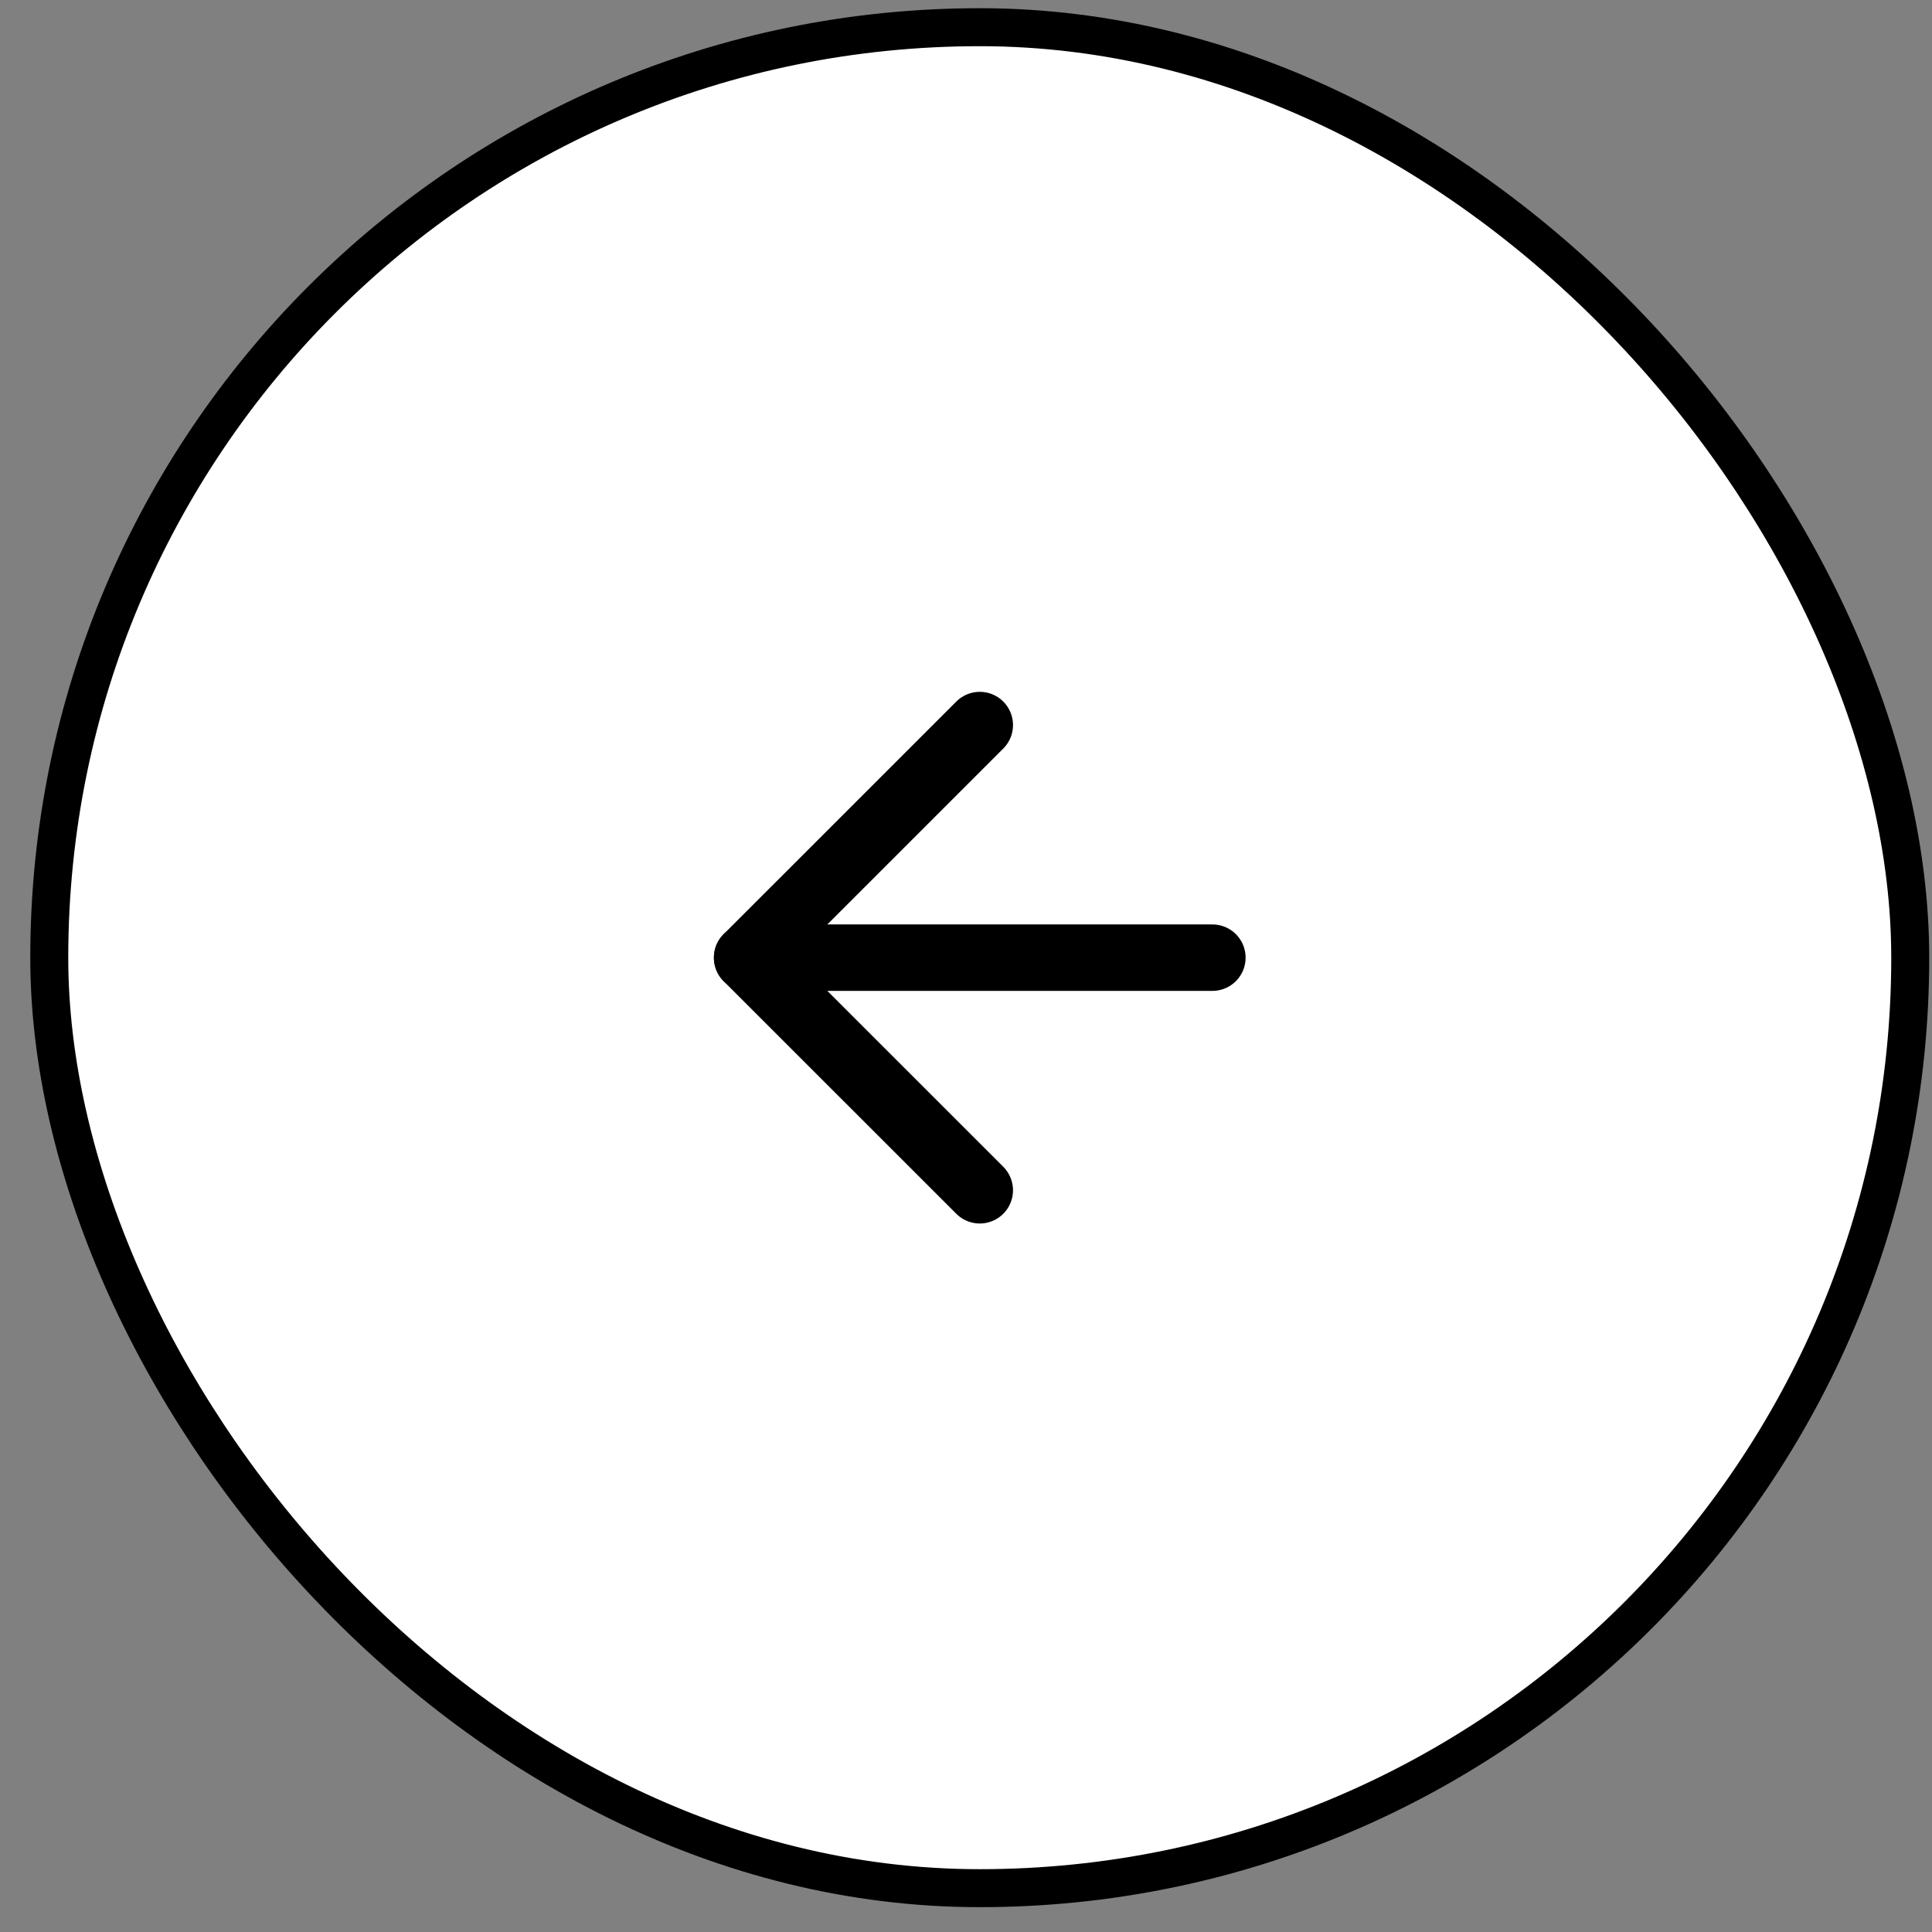
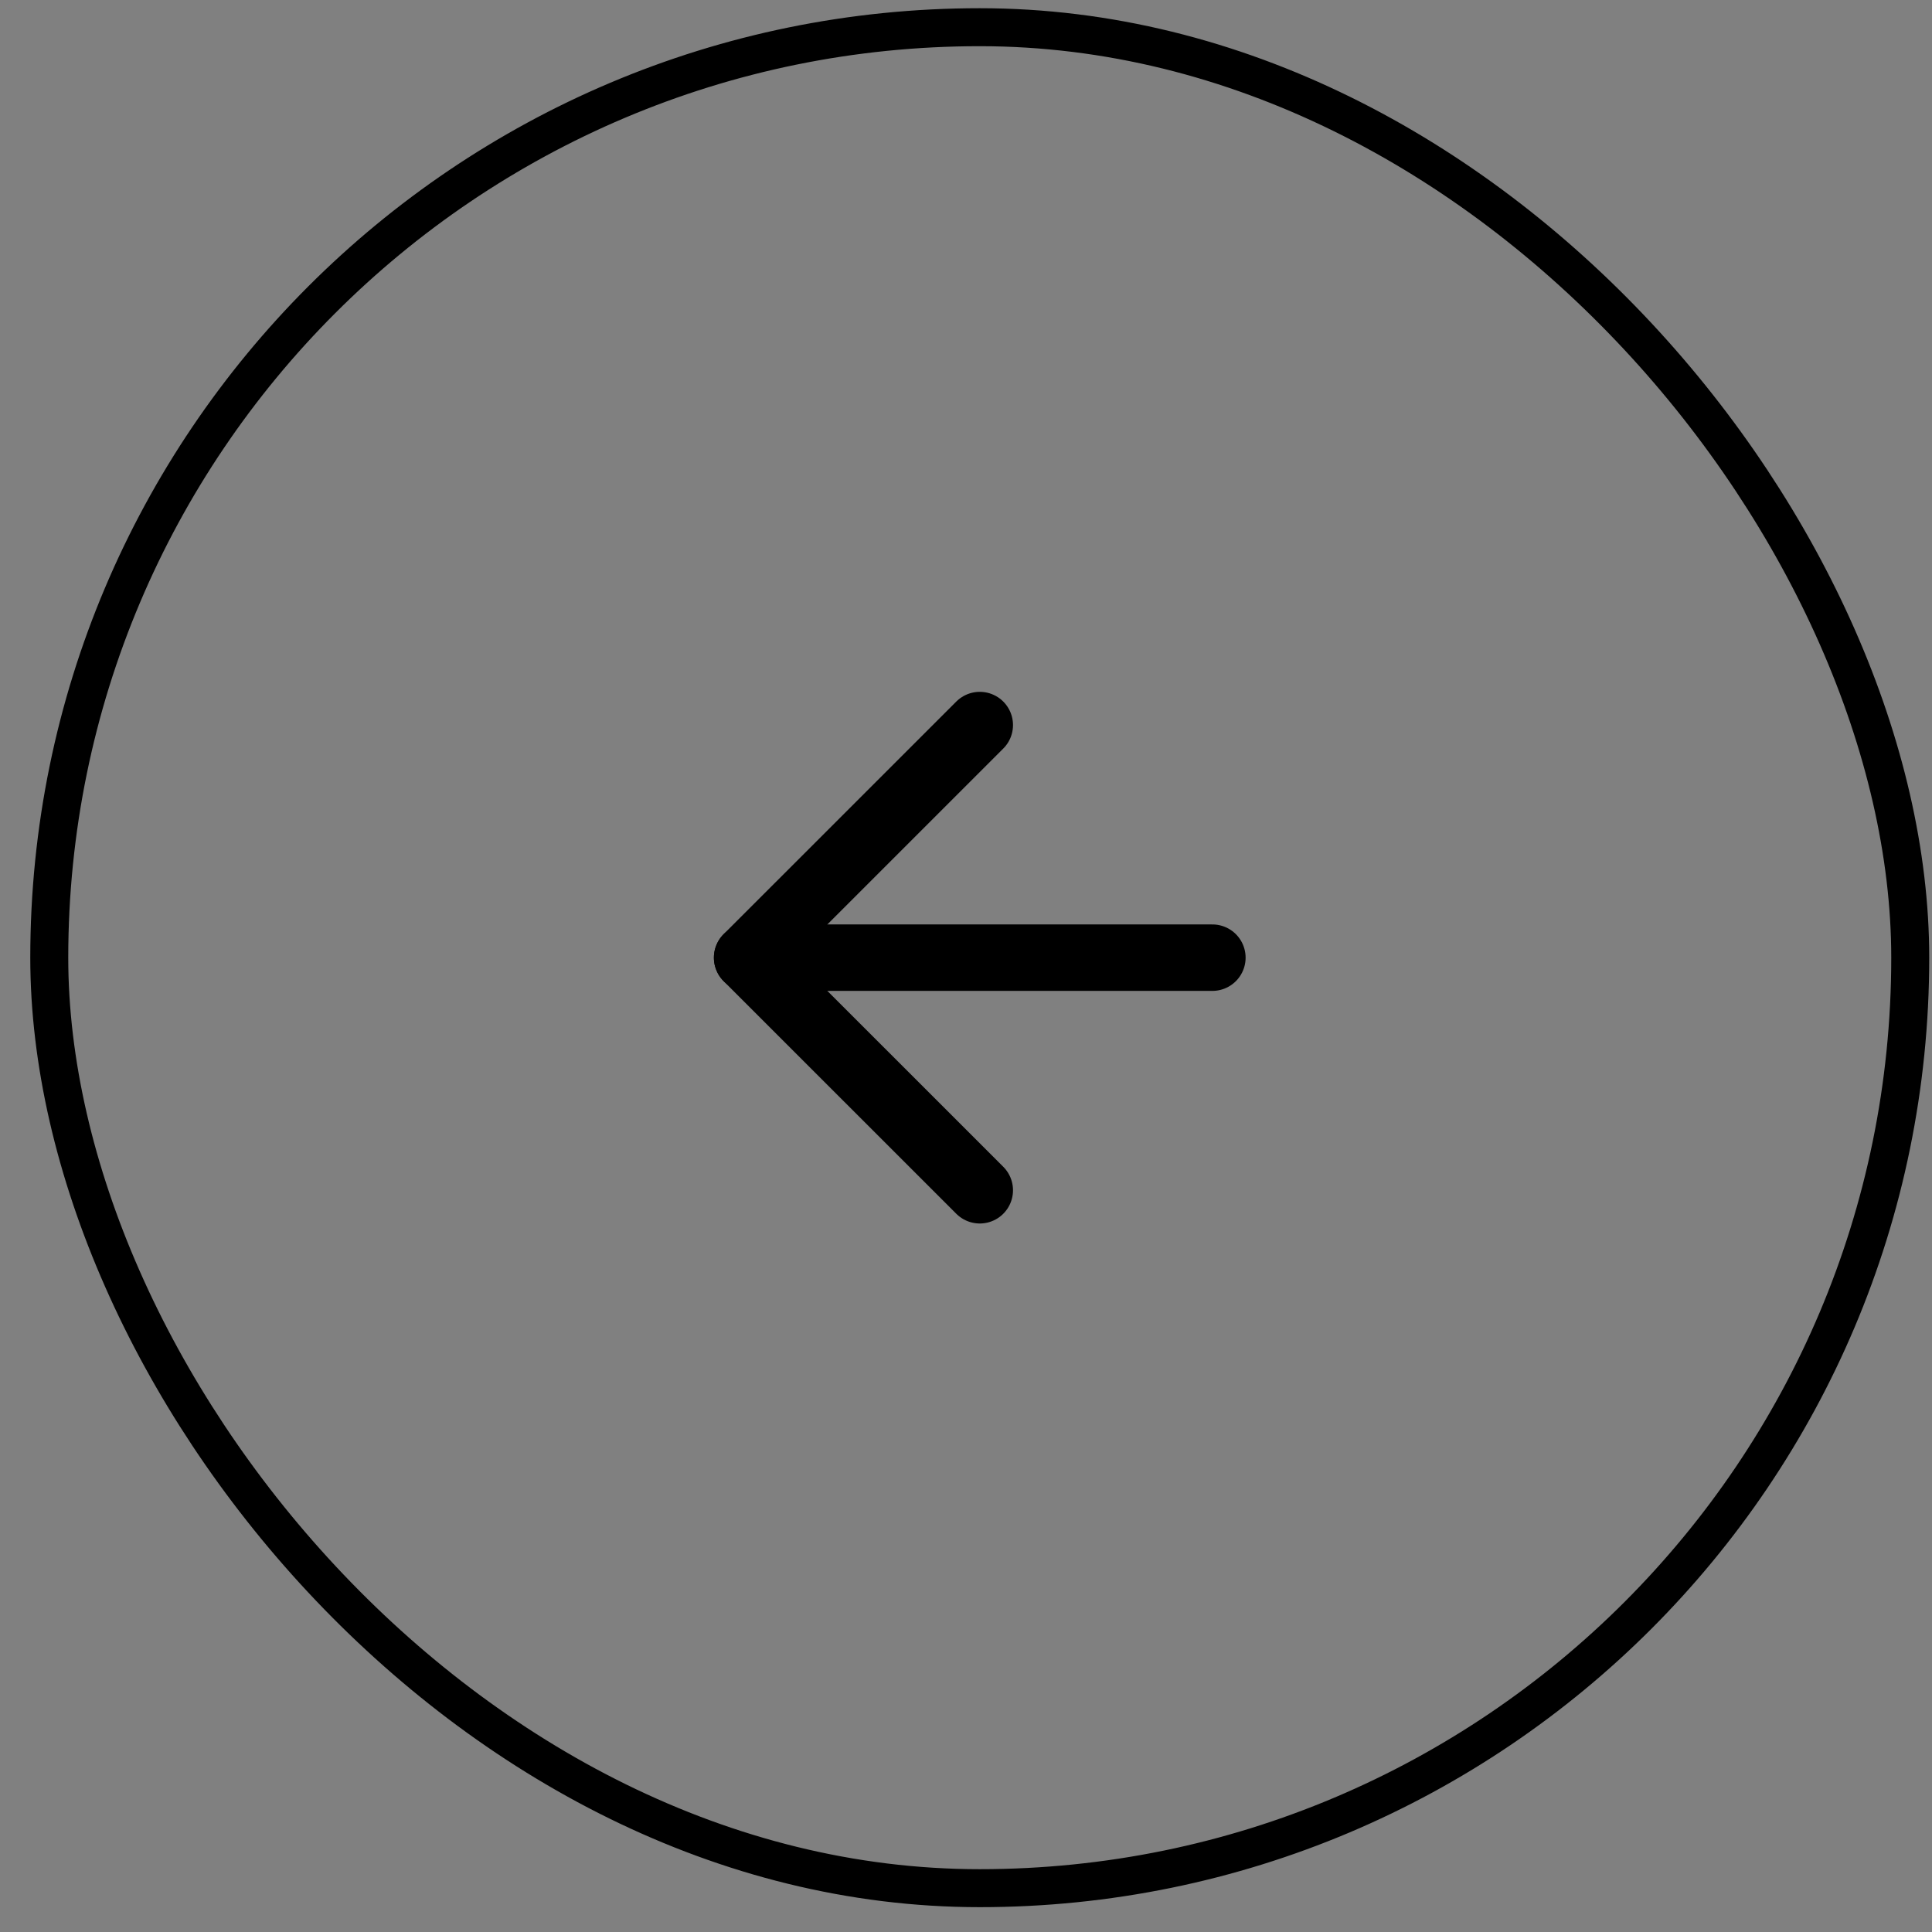
<svg xmlns="http://www.w3.org/2000/svg" width="38" height="38" viewBox="0 0 38 38" fill="none">
  <rect x="0" y="0" width="38" height="38" fill="#808080" stroke="none" />
-   <rect x="0.969" y="0.535" width="36.603" height="36.603" rx="18.301" fill="white" />
  <rect x="0.969" y="0.535" width="36.603" height="36.603" rx="18.301" stroke="black" stroke-width="0.747" />
  <path d="M23.846 18.836H14.695" stroke="black" stroke-width="1.307" stroke-linecap="round" stroke-linejoin="round" />
  <path d="M19.271 23.411L14.695 18.836L19.271 14.261" stroke="black" stroke-width="1.307" stroke-linecap="round" stroke-linejoin="round" />
</svg>